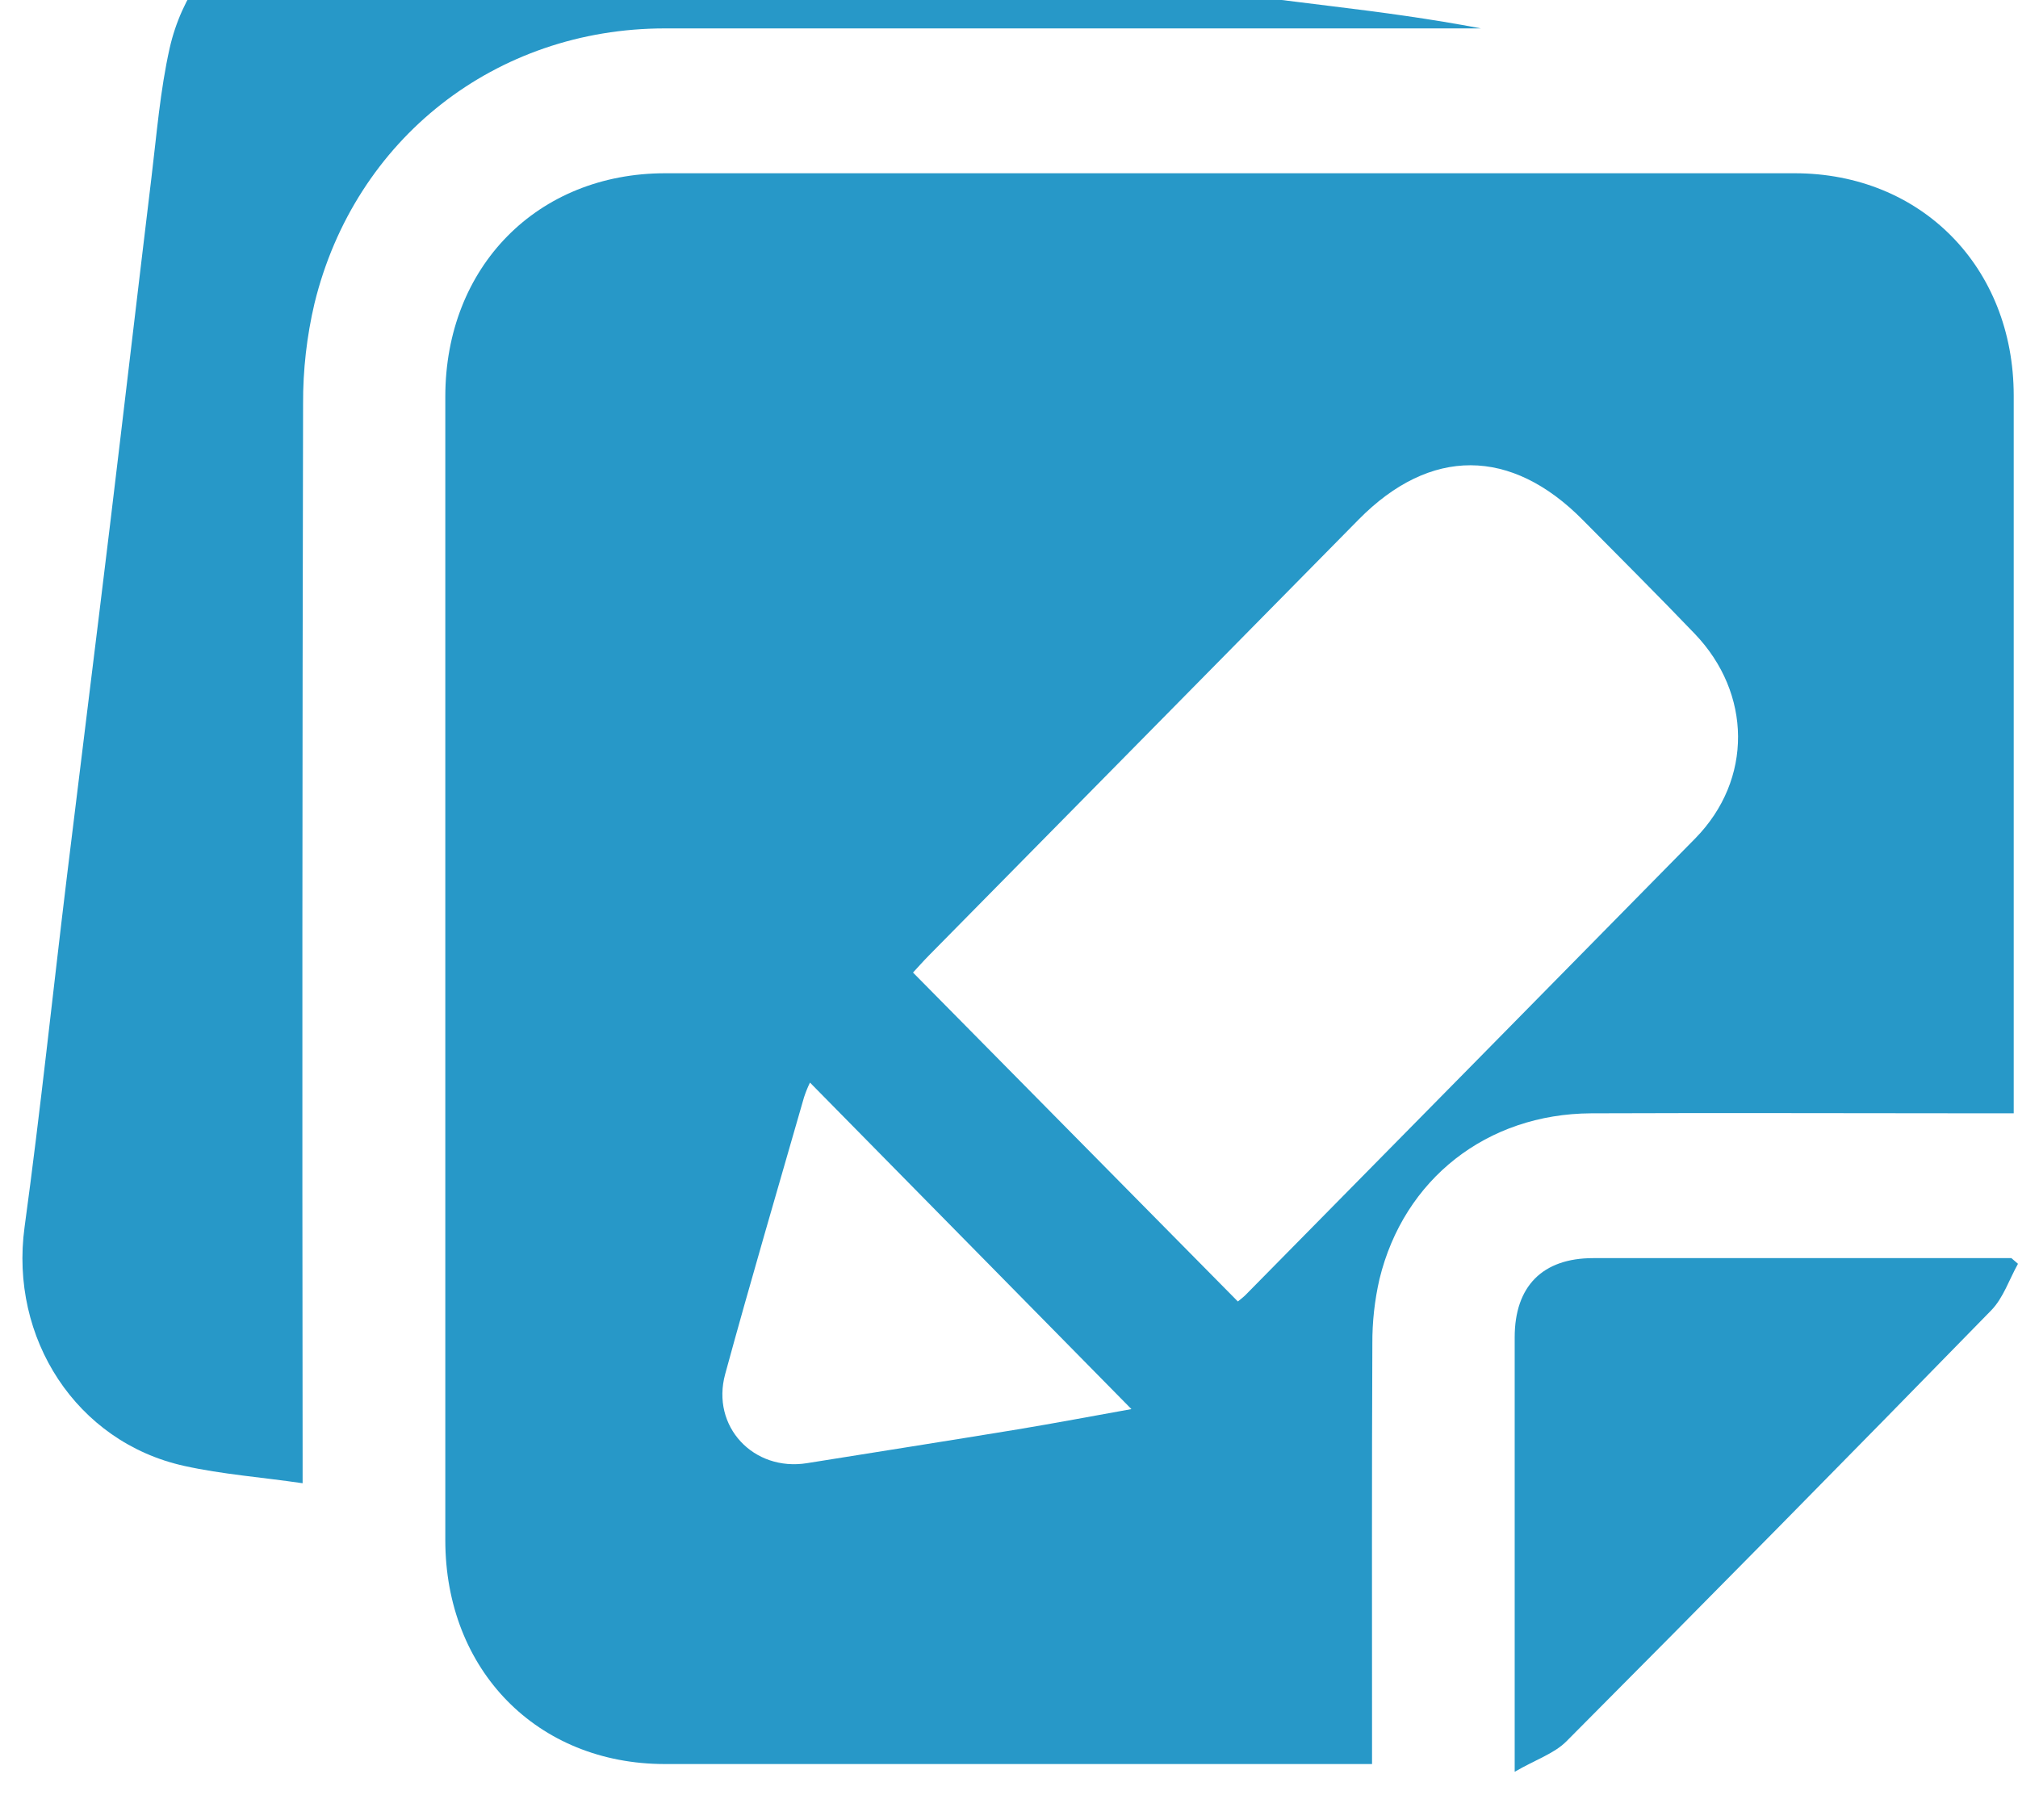
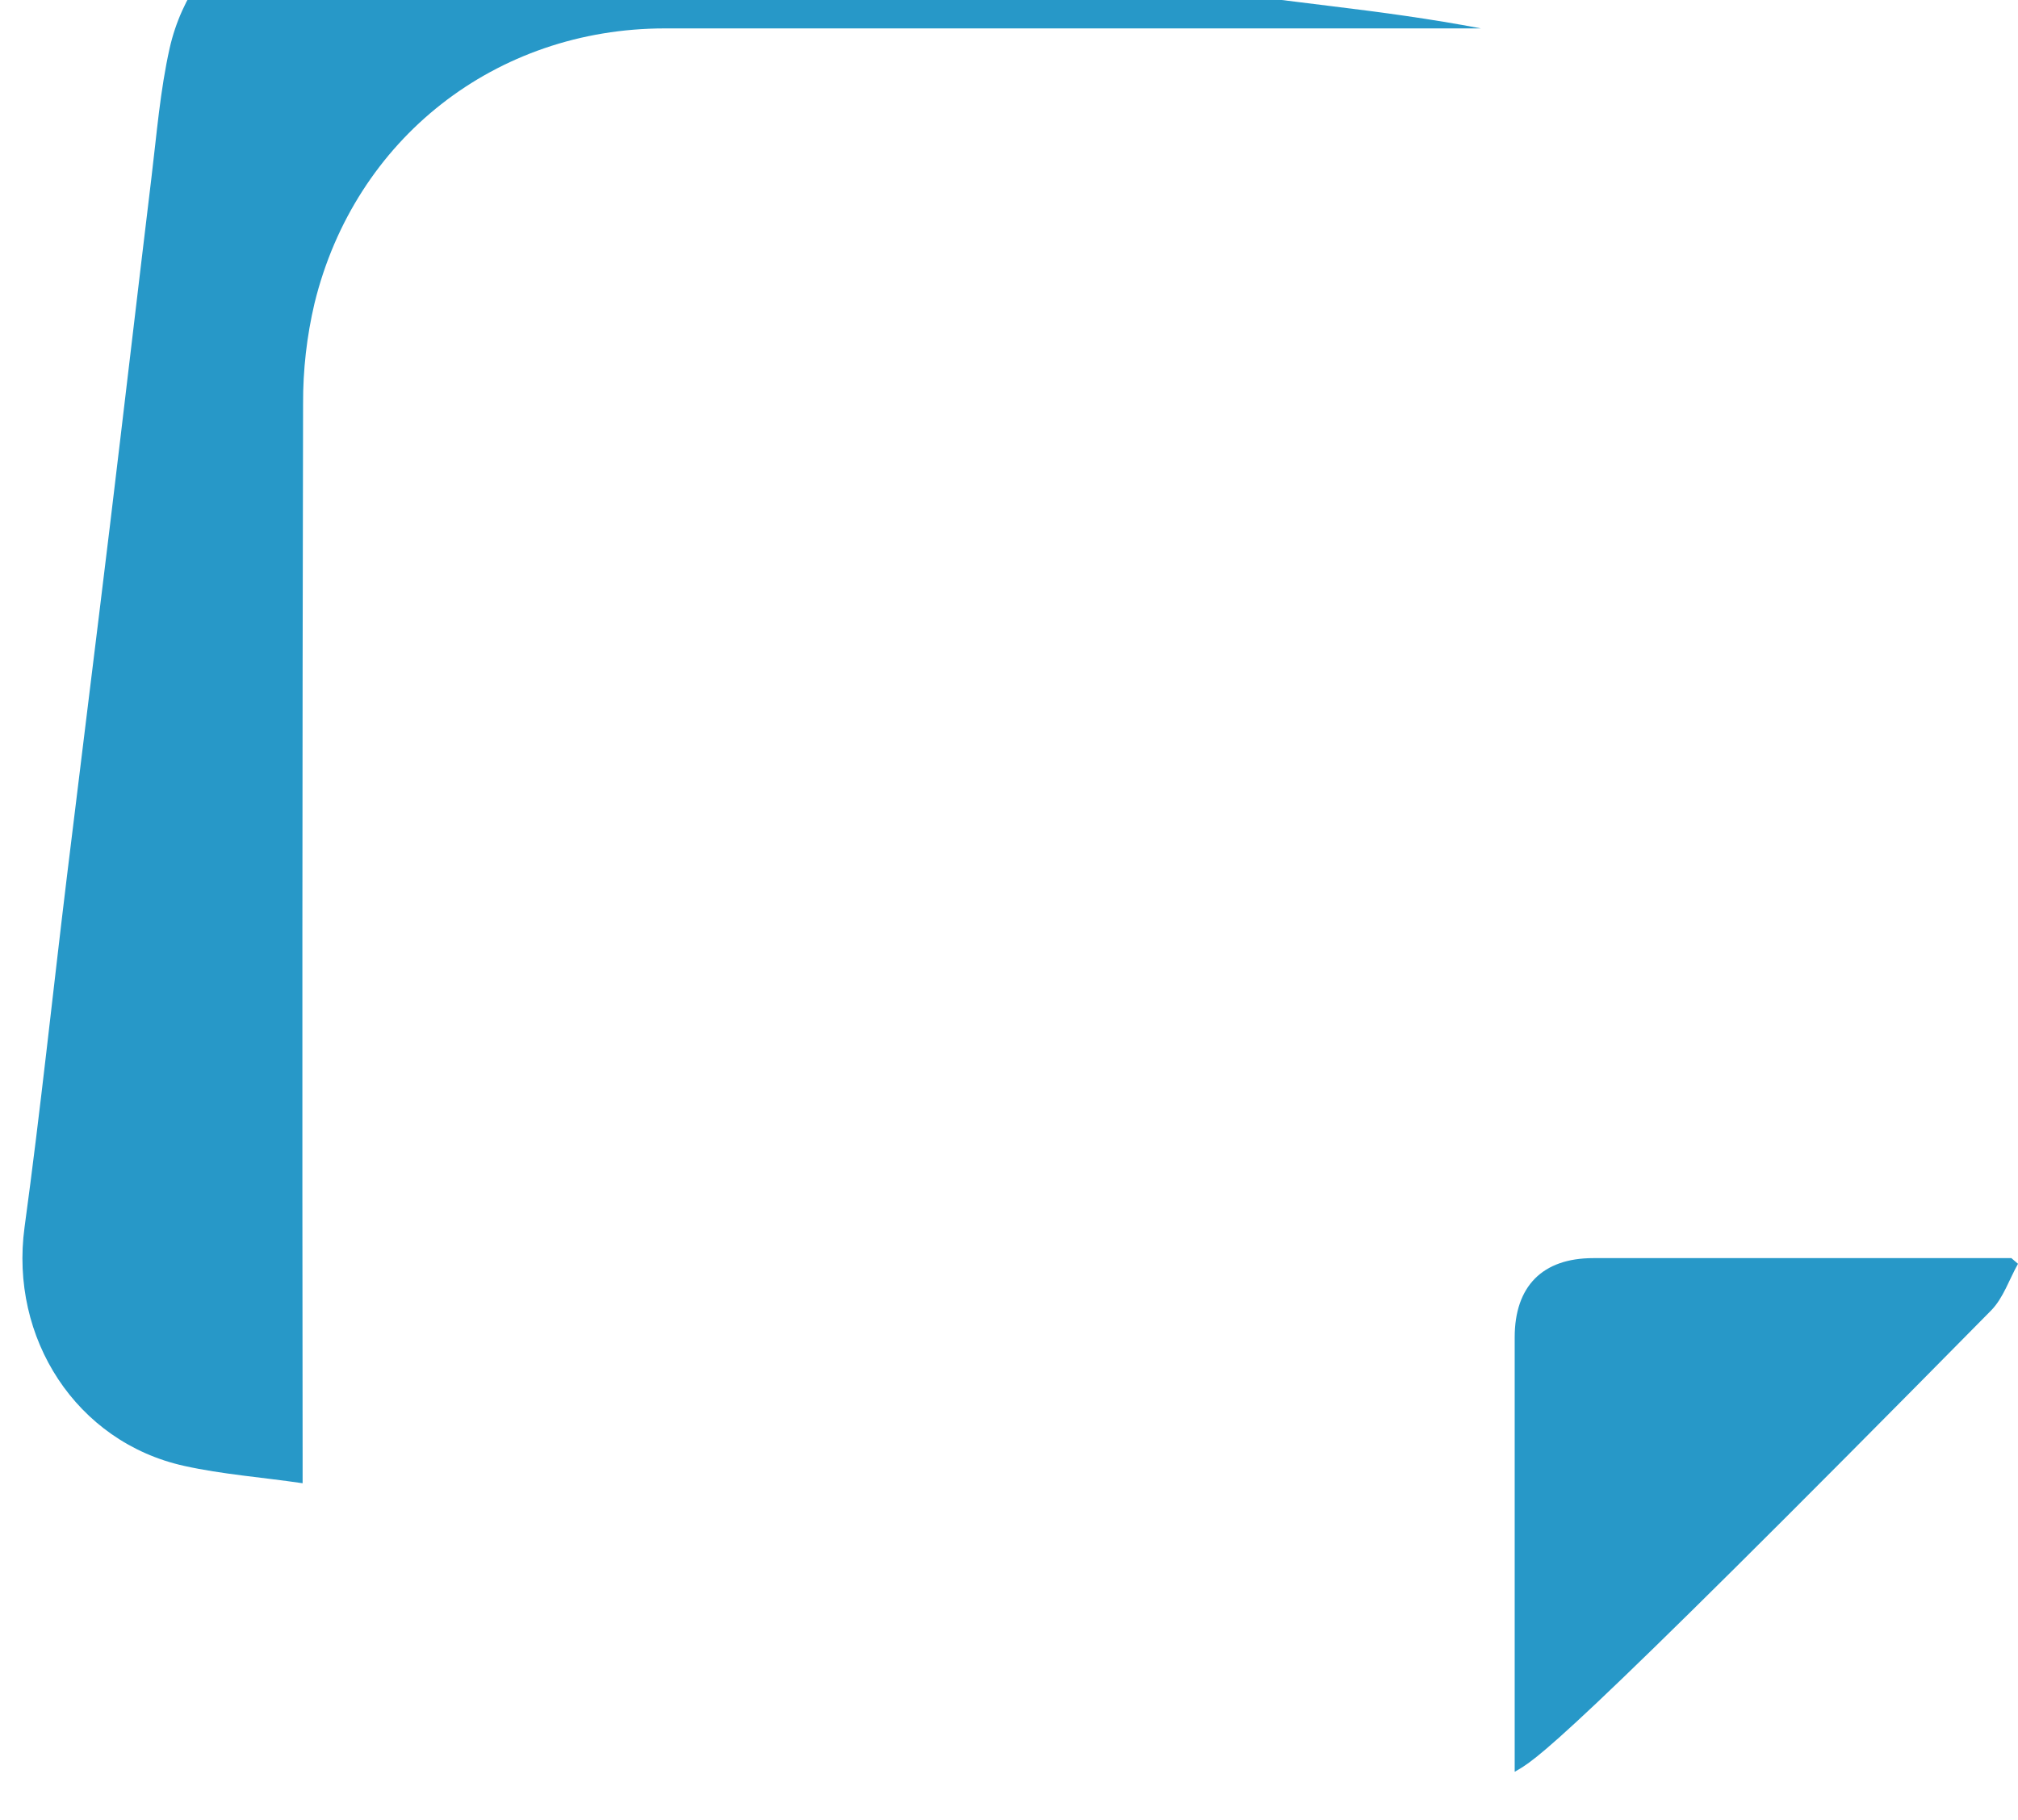
<svg xmlns="http://www.w3.org/2000/svg" viewBox="0 0 90.00 81.18" data-guides="{&quot;vertical&quot;:[],&quot;horizontal&quot;:[]}">
  <defs />
-   <path fill="#2798c8" stroke="none" fill-opacity="1" stroke-width="1" stroke-opacity="1" class="cls-1" id="tSvg1c13890bb6" title="Path 1" d="M89.809 49.659C89.421 49.659 89.034 49.659 88.646 49.659C82.752 49.659 76.858 49.635 70.962 49.659C66.316 49.683 62.609 52.587 61.523 57.053C61.306 57.999 61.199 58.968 61.205 59.94C61.178 65.788 61.191 71.633 61.191 77.48C61.191 77.882 61.191 78.283 61.191 78.684C60.815 78.684 60.438 78.684 60.06 78.684C49.924 78.684 39.789 78.684 29.656 78.684C23.962 78.684 19.86 74.499 19.86 68.697C19.86 51.695 19.86 34.694 19.86 17.695C19.86 11.898 23.967 7.728 29.667 7.728C46.458 7.728 63.248 7.728 80.039 7.728C85.68 7.728 89.806 11.914 89.809 17.643C89.809 27.956 89.809 38.27 89.809 48.587C89.809 48.944 89.809 49.301 89.809 49.659M55.207 58.052C55.279 57.99 55.412 57.893 55.529 57.782C62.226 50.989 68.921 44.192 75.613 37.39C78.178 34.769 78.13 30.925 75.581 28.267C73.943 26.556 72.263 24.886 70.598 23.2C67.391 19.949 63.788 19.936 60.599 23.168C54.203 29.652 47.81 36.138 41.42 42.626C41.171 42.879 40.934 43.148 40.719 43.38C45.549 48.271 50.378 53.161 55.207 58.052M50.46 62.852C45.681 57.997 40.903 53.142 36.124 48.288C36.02 48.5 35.932 48.72 35.858 48.945C34.677 53.058 33.469 57.163 32.343 61.287C31.701 63.627 33.604 65.648 35.994 65.263C39.124 64.761 42.257 64.271 45.384 63.757C47.062 63.479 48.74 63.159 50.46 62.852Z" style="" />
  <path fill="#2798c8" stroke="none" fill-opacity="1" stroke-width="1" stroke-opacity="1" class="cls-1" id="tSvgcb9dd5db37" title="Path 2" d="M13.496 66.159C11.667 65.89 9.914 65.763 8.215 65.386C3.402 64.322 0.42 59.69 1.095 54.739C1.806 49.524 2.353 44.288 2.988 39.065C3.622 33.842 4.27 28.684 4.897 23.494C5.523 18.303 6.128 13.107 6.755 7.914C6.989 5.986 7.143 4.033 7.567 2.145C8.627 -2.526 13.278 -5.543 17.959 -4.88C22.57 -4.223 27.206 -3.727 31.831 -3.154C36.358 -2.593 40.884 -2.029 45.408 -1.459C50.066 -0.881 54.724 -0.303 59.381 0.275C61.606 0.545 63.828 0.844 66.047 1.267C65.605 1.267 65.162 1.267 64.72 1.267C53.038 1.267 41.349 1.267 29.654 1.267C22.106 1.267 15.824 6.188 14.027 13.528C13.681 14.997 13.51 16.504 13.517 18.015C13.483 33.638 13.476 49.26 13.496 64.883C13.496 65.308 13.496 65.734 13.496 66.159" style="" />
-   <path fill="#2798c8" stroke="none" fill-opacity="1" stroke-width="1" stroke-opacity="1" class="cls-1" id="tSvg323e26c962" title="Path 3" d="M90 56.371C89.607 57.071 89.344 57.898 88.803 58.45C82.516 64.893 76.198 71.304 69.849 77.682C69.305 78.221 68.484 78.49 67.553 79.029C67.553 78.58 67.553 78.131 67.553 77.682C67.553 71.672 67.553 65.662 67.553 59.652C67.553 57.373 68.793 56.118 71.052 56.118C77.27 56.118 83.487 56.118 89.705 56.118C89.803 56.202 89.902 56.287 90 56.371" style="" />
+   <path fill="#2798c8" stroke="none" fill-opacity="1" stroke-width="1" stroke-opacity="1" class="cls-1" id="tSvg323e26c962" title="Path 3" d="M90 56.371C89.607 57.071 89.344 57.898 88.803 58.45C69.305 78.221 68.484 78.49 67.553 79.029C67.553 78.58 67.553 78.131 67.553 77.682C67.553 71.672 67.553 65.662 67.553 59.652C67.553 57.373 68.793 56.118 71.052 56.118C77.27 56.118 83.487 56.118 89.705 56.118C89.803 56.202 89.902 56.287 90 56.371" style="" />
</svg>